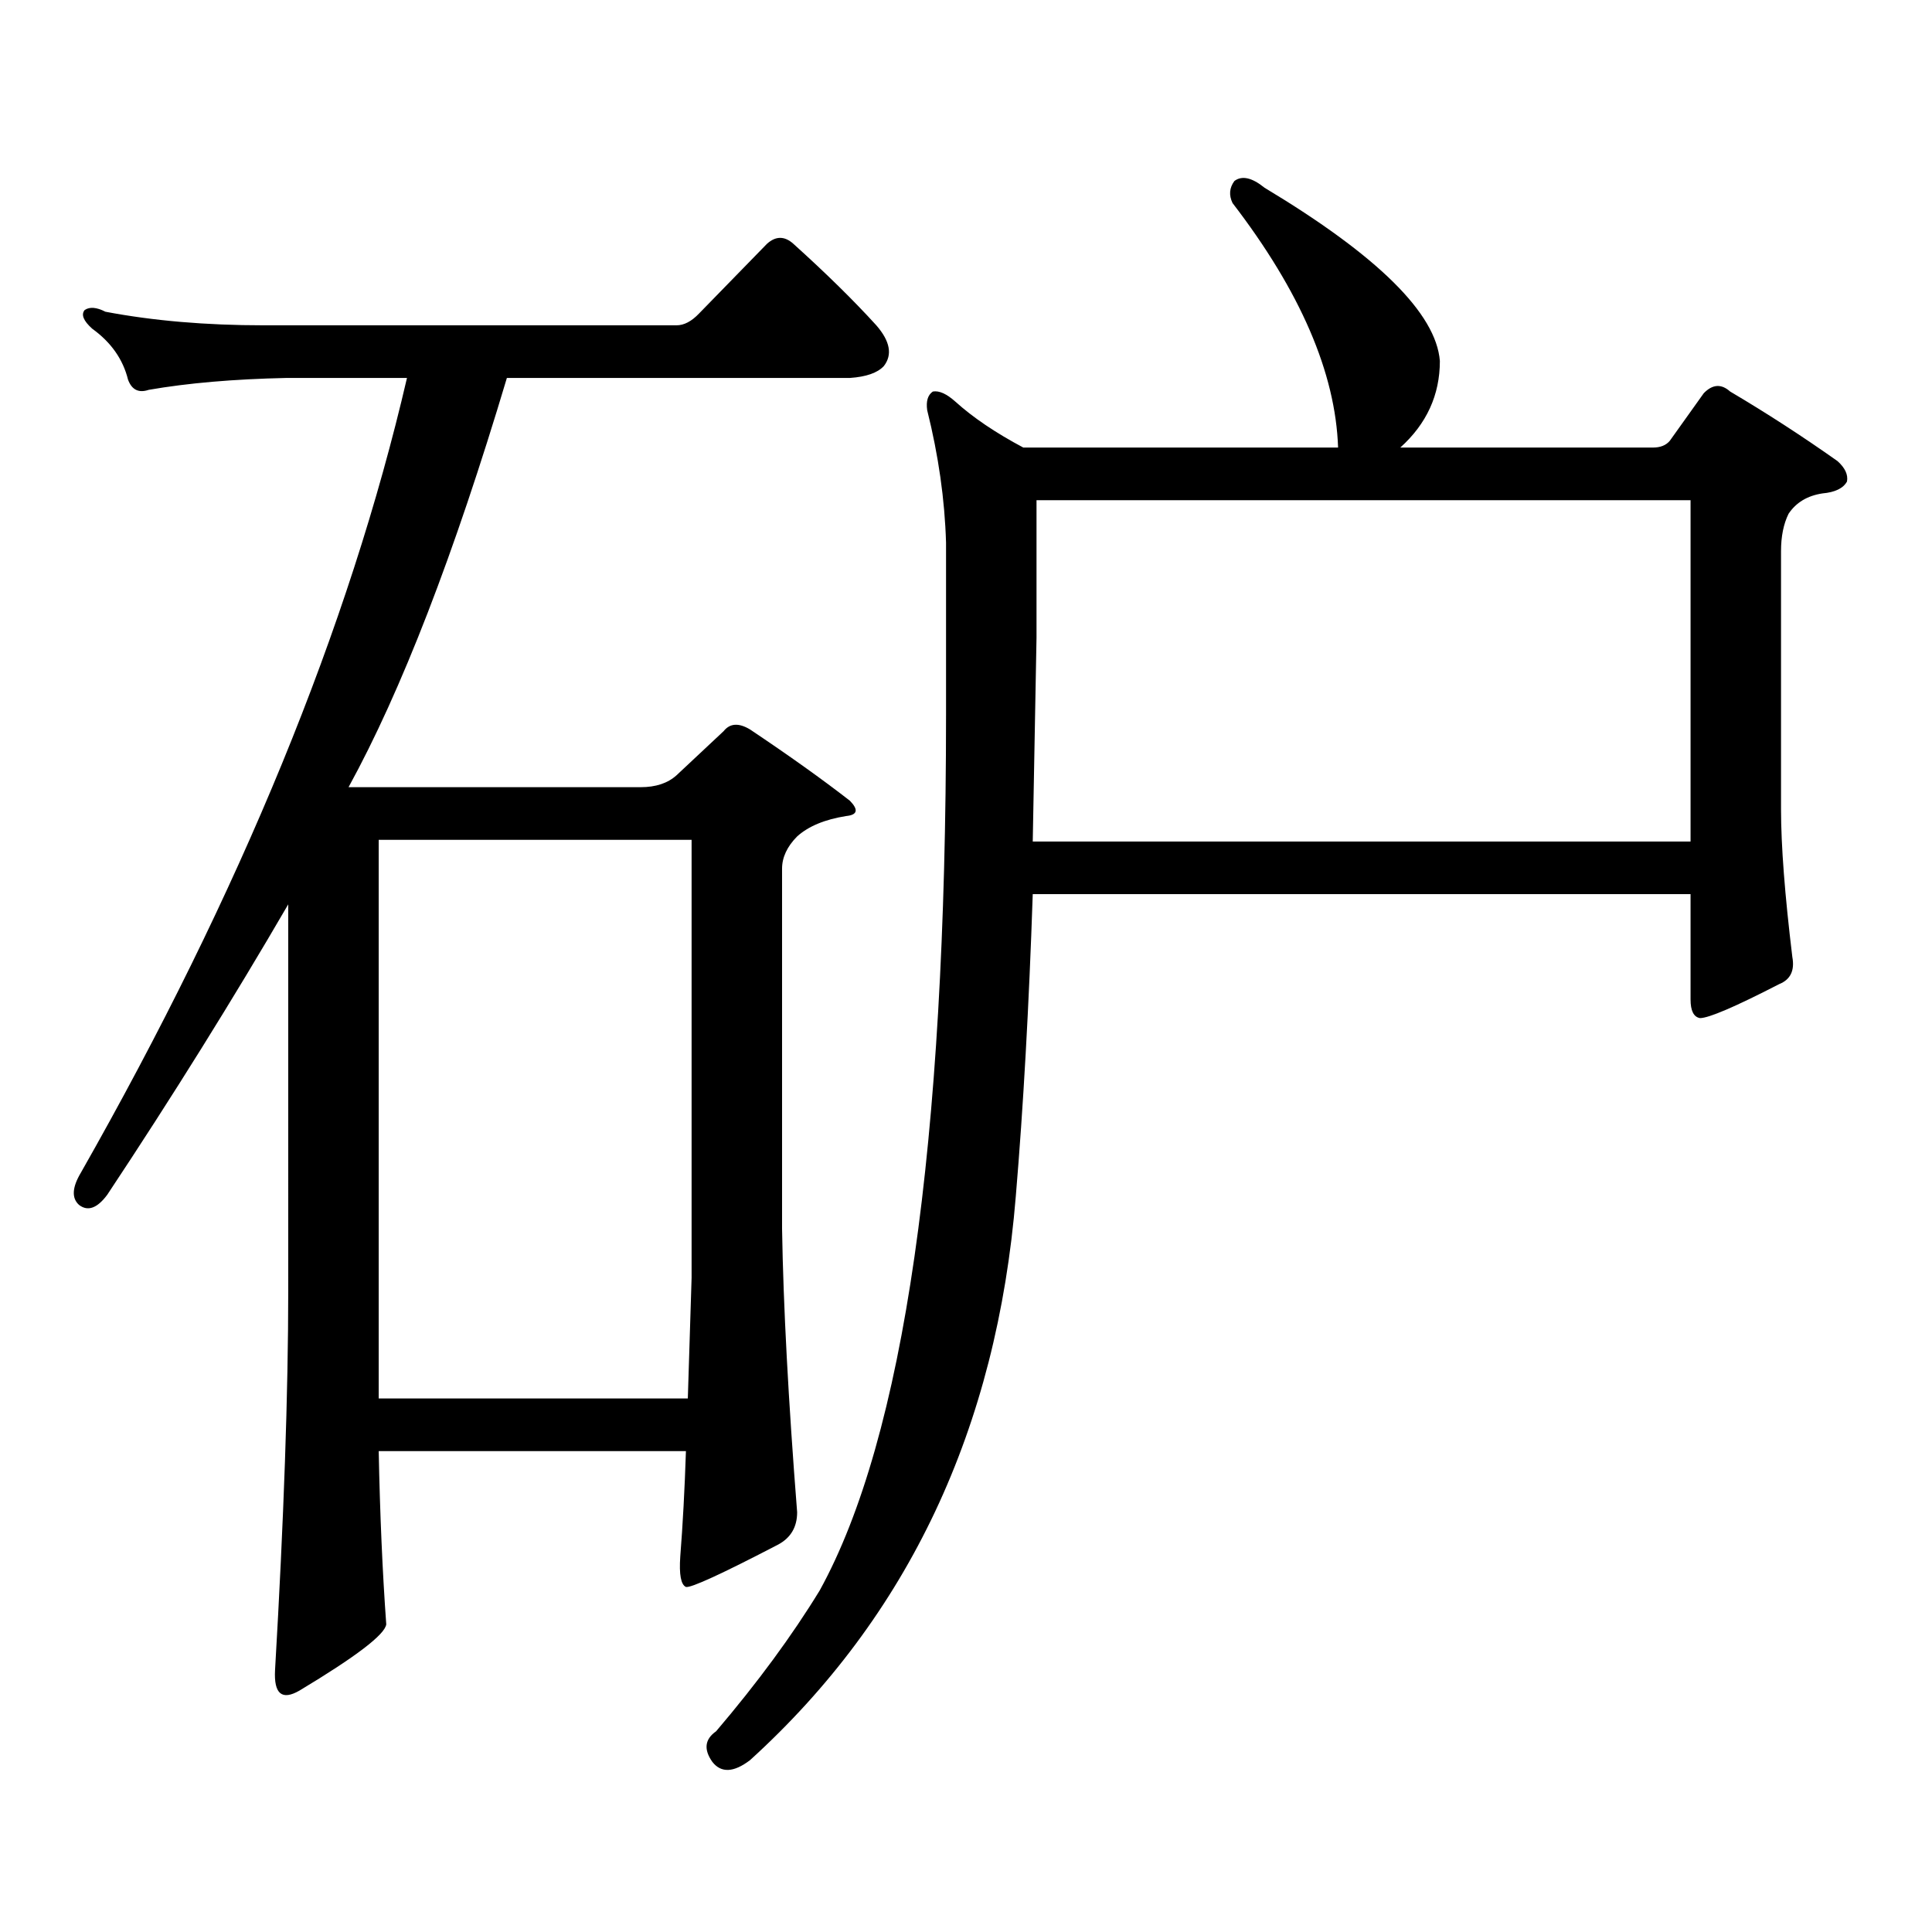
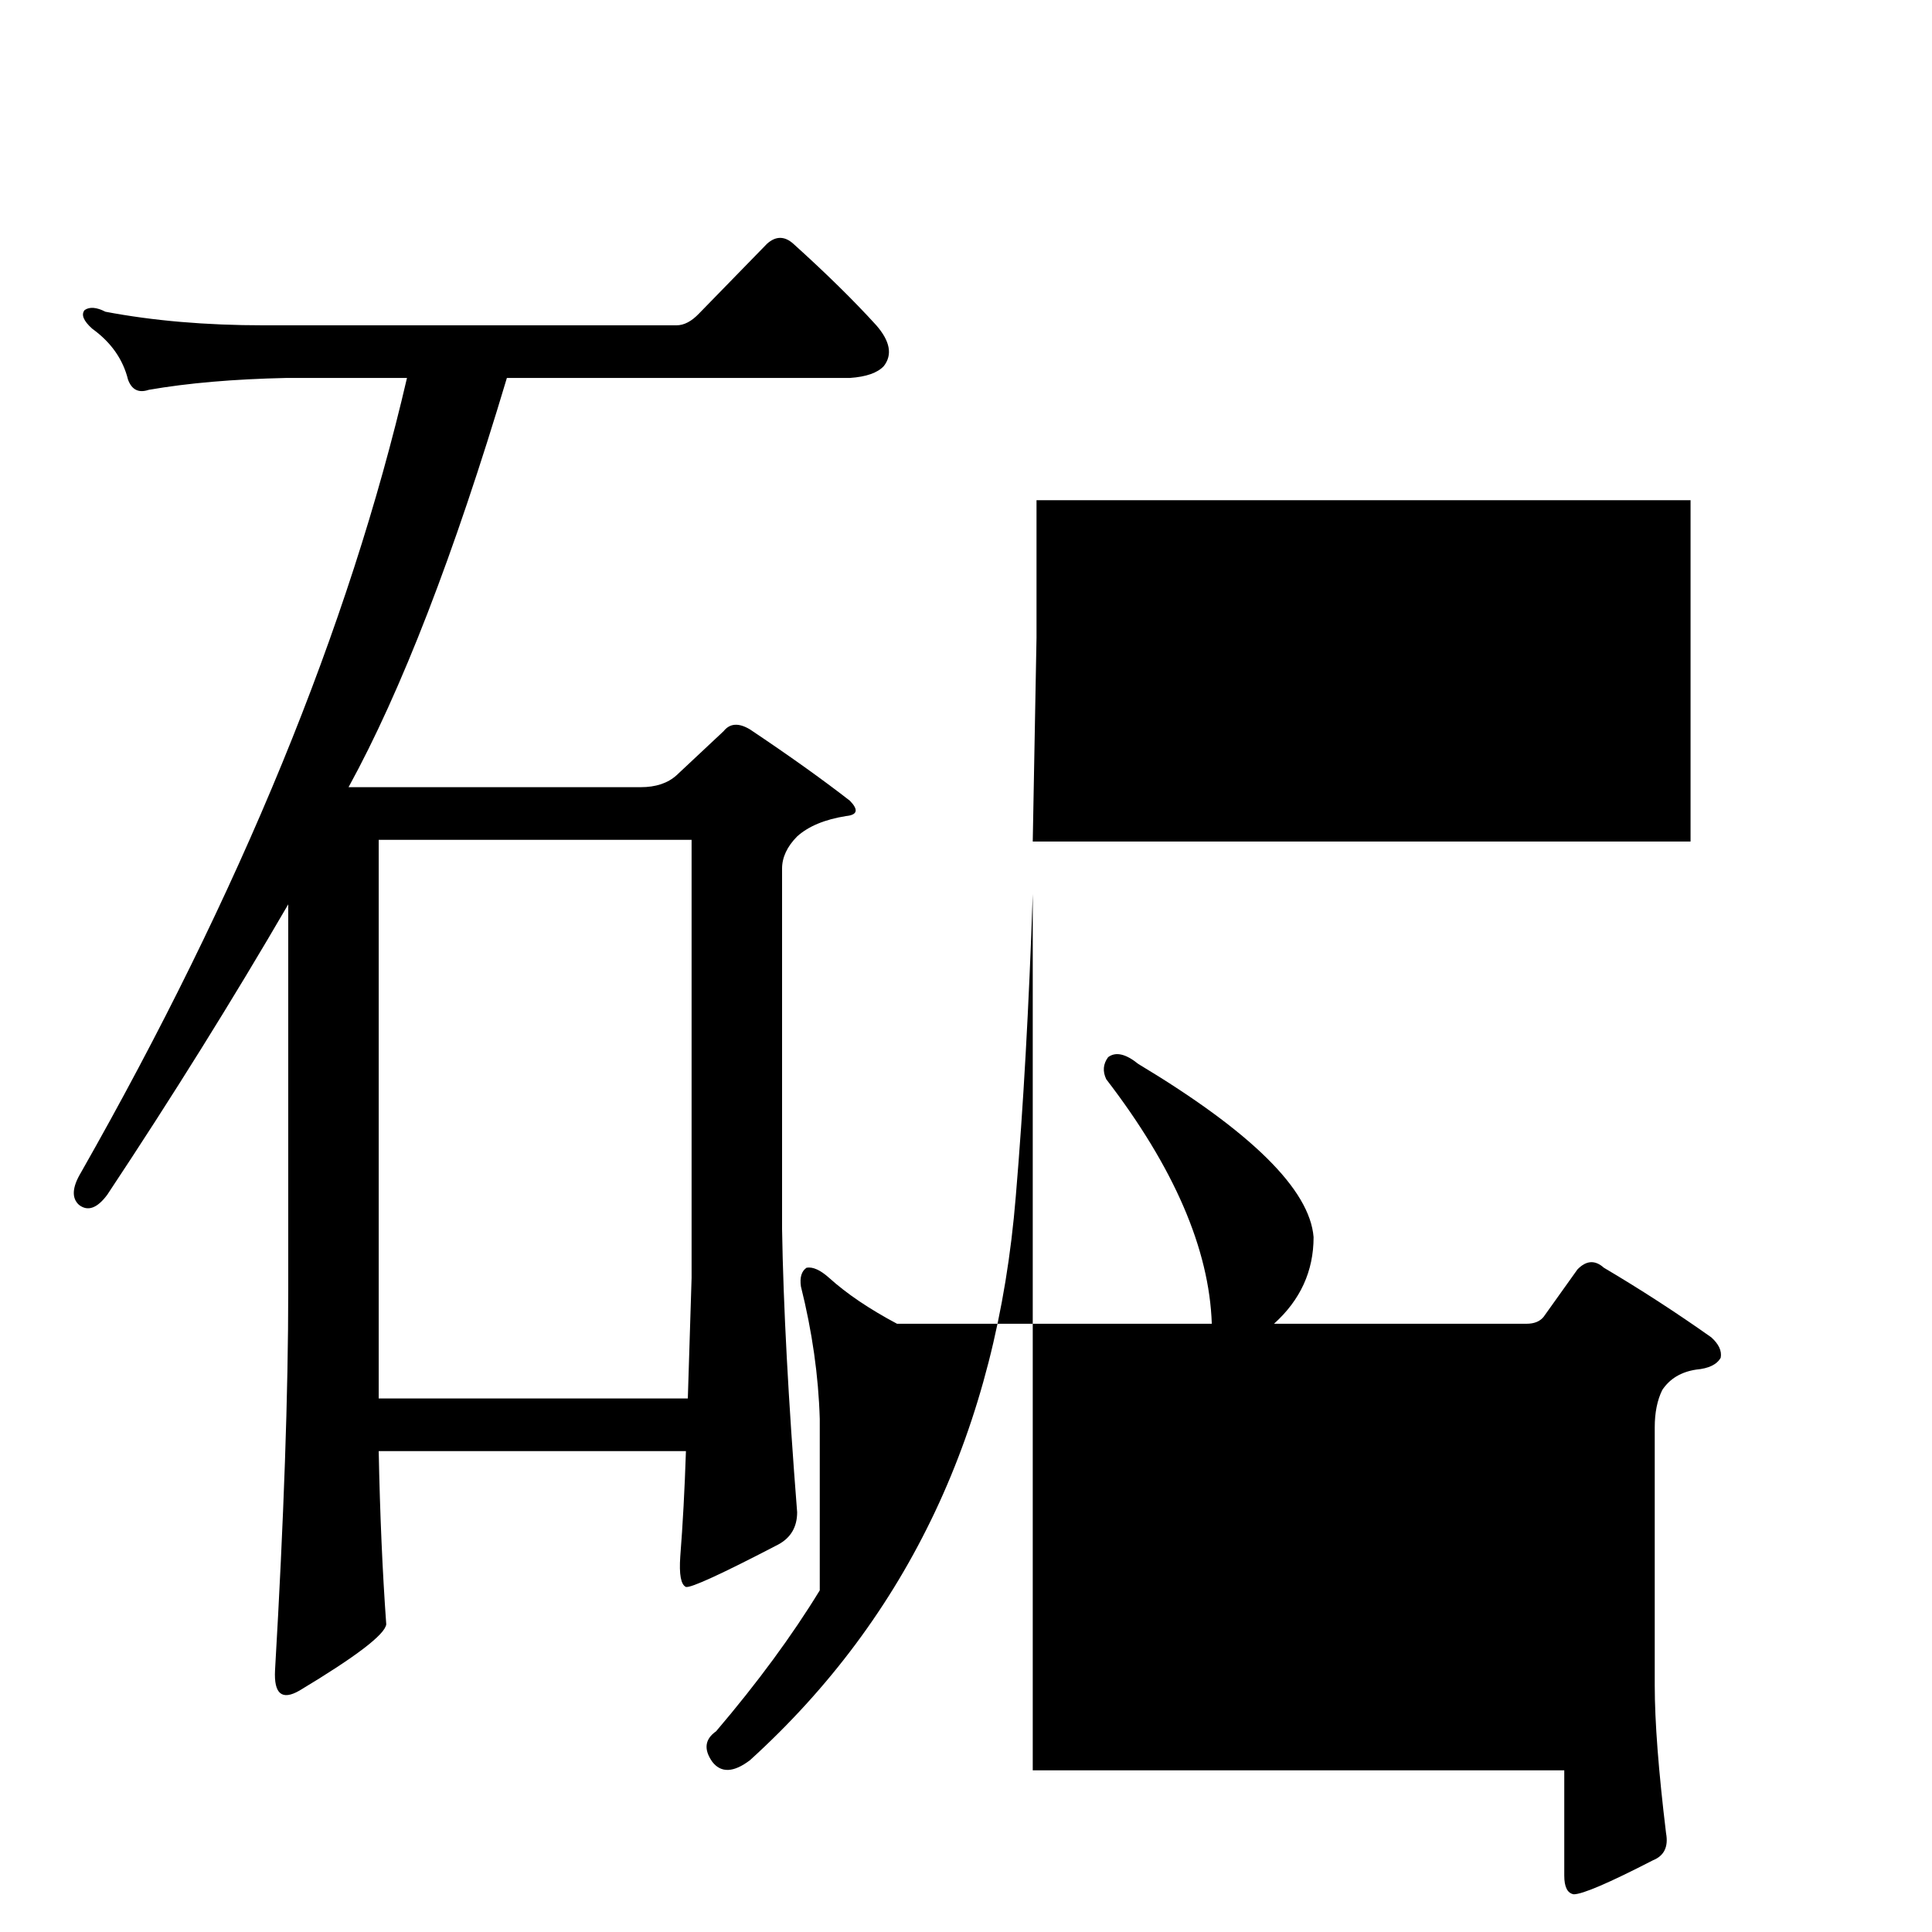
<svg xmlns="http://www.w3.org/2000/svg" version="1.1" id="图层_1" x="0px" y="0px" width="1000px" height="1000px" viewBox="0 0 1000 1000" enable-background="new 0 0 1000 1000" xml:space="preserve">
-   <path d="M361.869,162.227l35.121-36.035c4.543-4.093,9.101-4.093,13.658,0c16.905,15.243,31.219,29.306,42.926,42.188  c7.149,8.212,8.445,15.243,3.902,21.094c-3.262,3.516-9.115,5.575-17.561,6.152H262.359  c-27.316,91.406-54.633,162.021-81.949,211.816h151.216c7.805,0,13.979-2.046,18.536-6.152l24.39-22.852  c3.247-4.093,7.805-4.395,13.658-0.879c20.152,13.485,37.393,25.79,51.706,36.914c4.543,4.696,3.902,7.333-1.951,7.91  c-11.066,1.758-19.512,5.273-25.365,10.547c-5.213,5.273-7.805,10.849-7.805,16.699v186.328c0.641,39.853,3.247,88.77,7.805,146.777  c0,7.608-3.262,13.184-9.756,16.699c-29.268,15.229-45.212,22.55-47.804,21.973c-2.606-1.181-3.582-6.454-2.927-15.82  c1.296-16.411,2.271-34.565,2.927-54.492H196.02c0.641,32.808,1.951,62.69,3.902,89.648c-0.655,5.273-15.609,16.699-44.877,34.277  c-9.115,5.273-13.338,1.758-12.683-10.547c4.543-77.935,6.829-143.55,6.829-196.875V468.086  c-28.627,49.219-59.846,99.316-93.656,150.293c-5.213,7.031-10.091,8.789-14.634,5.273c-3.902-3.516-3.582-9.077,0.976-16.699  c82.59-145.308,138.854-282.417,168.776-411.328h-62.438c-27.316,0.591-51.065,2.637-71.218,6.152c-5.213,1.758-8.78,0-10.731-5.273  c-2.606-10.547-8.78-19.336-18.536-26.367c-4.558-4.093-5.854-7.319-3.902-9.668c2.592-1.758,6.174-1.456,10.731,0.879  c24.71,4.696,52.026,7.031,81.949,7.031h213.653C354.064,168.379,357.967,166.333,361.869,162.227z M196.02,723.848h159.996  c0.641-19.913,1.296-40.718,1.951-62.402V434.688H196.02V723.848z M534.548,462.813c-1.951,58.008-4.878,110.165-8.78,156.445  c-9.756,120.122-55.608,217.378-137.558,291.797c-8.46,6.44-14.969,6.729-19.512,0.879c-4.558-6.454-3.902-11.728,1.951-15.82  c21.463-25.2,39.344-49.521,53.657-72.949c43.566-79.102,65.364-230.273,65.364-453.516v-88.77  c-0.655-22.261-3.902-45.112-9.756-68.555c-0.655-4.683,0.32-7.91,2.927-9.668c3.247-0.577,7.149,1.181,11.707,5.273  c9.101,8.212,20.808,16.122,35.121,23.73h162.923c-1.311-38.672-19.512-80.859-54.633-126.563c-1.951-4.093-1.631-7.91,0.976-11.426  c3.902-2.925,9.101-1.758,15.609,3.516c58.535,35.156,88.778,65.039,90.729,89.648c0,17.578-6.829,32.52-20.487,44.824h130.729  c3.902,0,6.829-1.167,8.78-3.516l17.561-24.609c4.543-4.683,9.101-4.972,13.658-0.879c18.856,11.138,37.393,23.153,55.608,36.035  c3.902,3.516,5.519,7.031,4.878,10.547c-1.951,3.516-6.188,5.575-12.683,6.152c-7.805,1.181-13.658,4.696-17.561,10.547  c-2.606,5.273-3.902,11.728-3.902,19.336v133.594c0,18.759,1.951,44.247,5.854,76.465c1.296,7.031-0.976,11.728-6.829,14.063  c-22.773,11.728-36.432,17.578-40.975,17.578c-3.262-0.577-4.878-3.804-4.878-9.668v-54.492H534.548z M534.548,435.566h340.479  v-176.66H536.499v71.191C535.844,366.435,535.188,401.591,534.548,435.566z" />
+   <path d="M361.869,162.227l35.121-36.035c4.543-4.093,9.101-4.093,13.658,0c16.905,15.243,31.219,29.306,42.926,42.188  c7.149,8.212,8.445,15.243,3.902,21.094c-3.262,3.516-9.115,5.575-17.561,6.152H262.359  c-27.316,91.406-54.633,162.021-81.949,211.816h151.216c7.805,0,13.979-2.046,18.536-6.152l24.39-22.852  c3.247-4.093,7.805-4.395,13.658-0.879c20.152,13.485,37.393,25.79,51.706,36.914c4.543,4.696,3.902,7.333-1.951,7.91  c-11.066,1.758-19.512,5.273-25.365,10.547c-5.213,5.273-7.805,10.849-7.805,16.699v186.328c0.641,39.853,3.247,88.77,7.805,146.777  c0,7.608-3.262,13.184-9.756,16.699c-29.268,15.229-45.212,22.55-47.804,21.973c-2.606-1.181-3.582-6.454-2.927-15.82  c1.296-16.411,2.271-34.565,2.927-54.492H196.02c0.641,32.808,1.951,62.69,3.902,89.648c-0.655,5.273-15.609,16.699-44.877,34.277  c-9.115,5.273-13.338,1.758-12.683-10.547c4.543-77.935,6.829-143.55,6.829-196.875V468.086  c-28.627,49.219-59.846,99.316-93.656,150.293c-5.213,7.031-10.091,8.789-14.634,5.273c-3.902-3.516-3.582-9.077,0.976-16.699  c82.59-145.308,138.854-282.417,168.776-411.328h-62.438c-27.316,0.591-51.065,2.637-71.218,6.152c-5.213,1.758-8.78,0-10.731-5.273  c-2.606-10.547-8.78-19.336-18.536-26.367c-4.558-4.093-5.854-7.319-3.902-9.668c2.592-1.758,6.174-1.456,10.731,0.879  c24.71,4.696,52.026,7.031,81.949,7.031h213.653C354.064,168.379,357.967,166.333,361.869,162.227z M196.02,723.848h159.996  c0.641-19.913,1.296-40.718,1.951-62.402V434.688H196.02V723.848z M534.548,462.813c-1.951,58.008-4.878,110.165-8.78,156.445  c-9.756,120.122-55.608,217.378-137.558,291.797c-8.46,6.44-14.969,6.729-19.512,0.879c-4.558-6.454-3.902-11.728,1.951-15.82  c21.463-25.2,39.344-49.521,53.657-72.949v-88.77  c-0.655-22.261-3.902-45.112-9.756-68.555c-0.655-4.683,0.32-7.91,2.927-9.668c3.247-0.577,7.149,1.181,11.707,5.273  c9.101,8.212,20.808,16.122,35.121,23.73h162.923c-1.311-38.672-19.512-80.859-54.633-126.563c-1.951-4.093-1.631-7.91,0.976-11.426  c3.902-2.925,9.101-1.758,15.609,3.516c58.535,35.156,88.778,65.039,90.729,89.648c0,17.578-6.829,32.52-20.487,44.824h130.729  c3.902,0,6.829-1.167,8.78-3.516l17.561-24.609c4.543-4.683,9.101-4.972,13.658-0.879c18.856,11.138,37.393,23.153,55.608,36.035  c3.902,3.516,5.519,7.031,4.878,10.547c-1.951,3.516-6.188,5.575-12.683,6.152c-7.805,1.181-13.658,4.696-17.561,10.547  c-2.606,5.273-3.902,11.728-3.902,19.336v133.594c0,18.759,1.951,44.247,5.854,76.465c1.296,7.031-0.976,11.728-6.829,14.063  c-22.773,11.728-36.432,17.578-40.975,17.578c-3.262-0.577-4.878-3.804-4.878-9.668v-54.492H534.548z M534.548,435.566h340.479  v-176.66H536.499v71.191C535.844,366.435,535.188,401.591,534.548,435.566z" />
</svg>